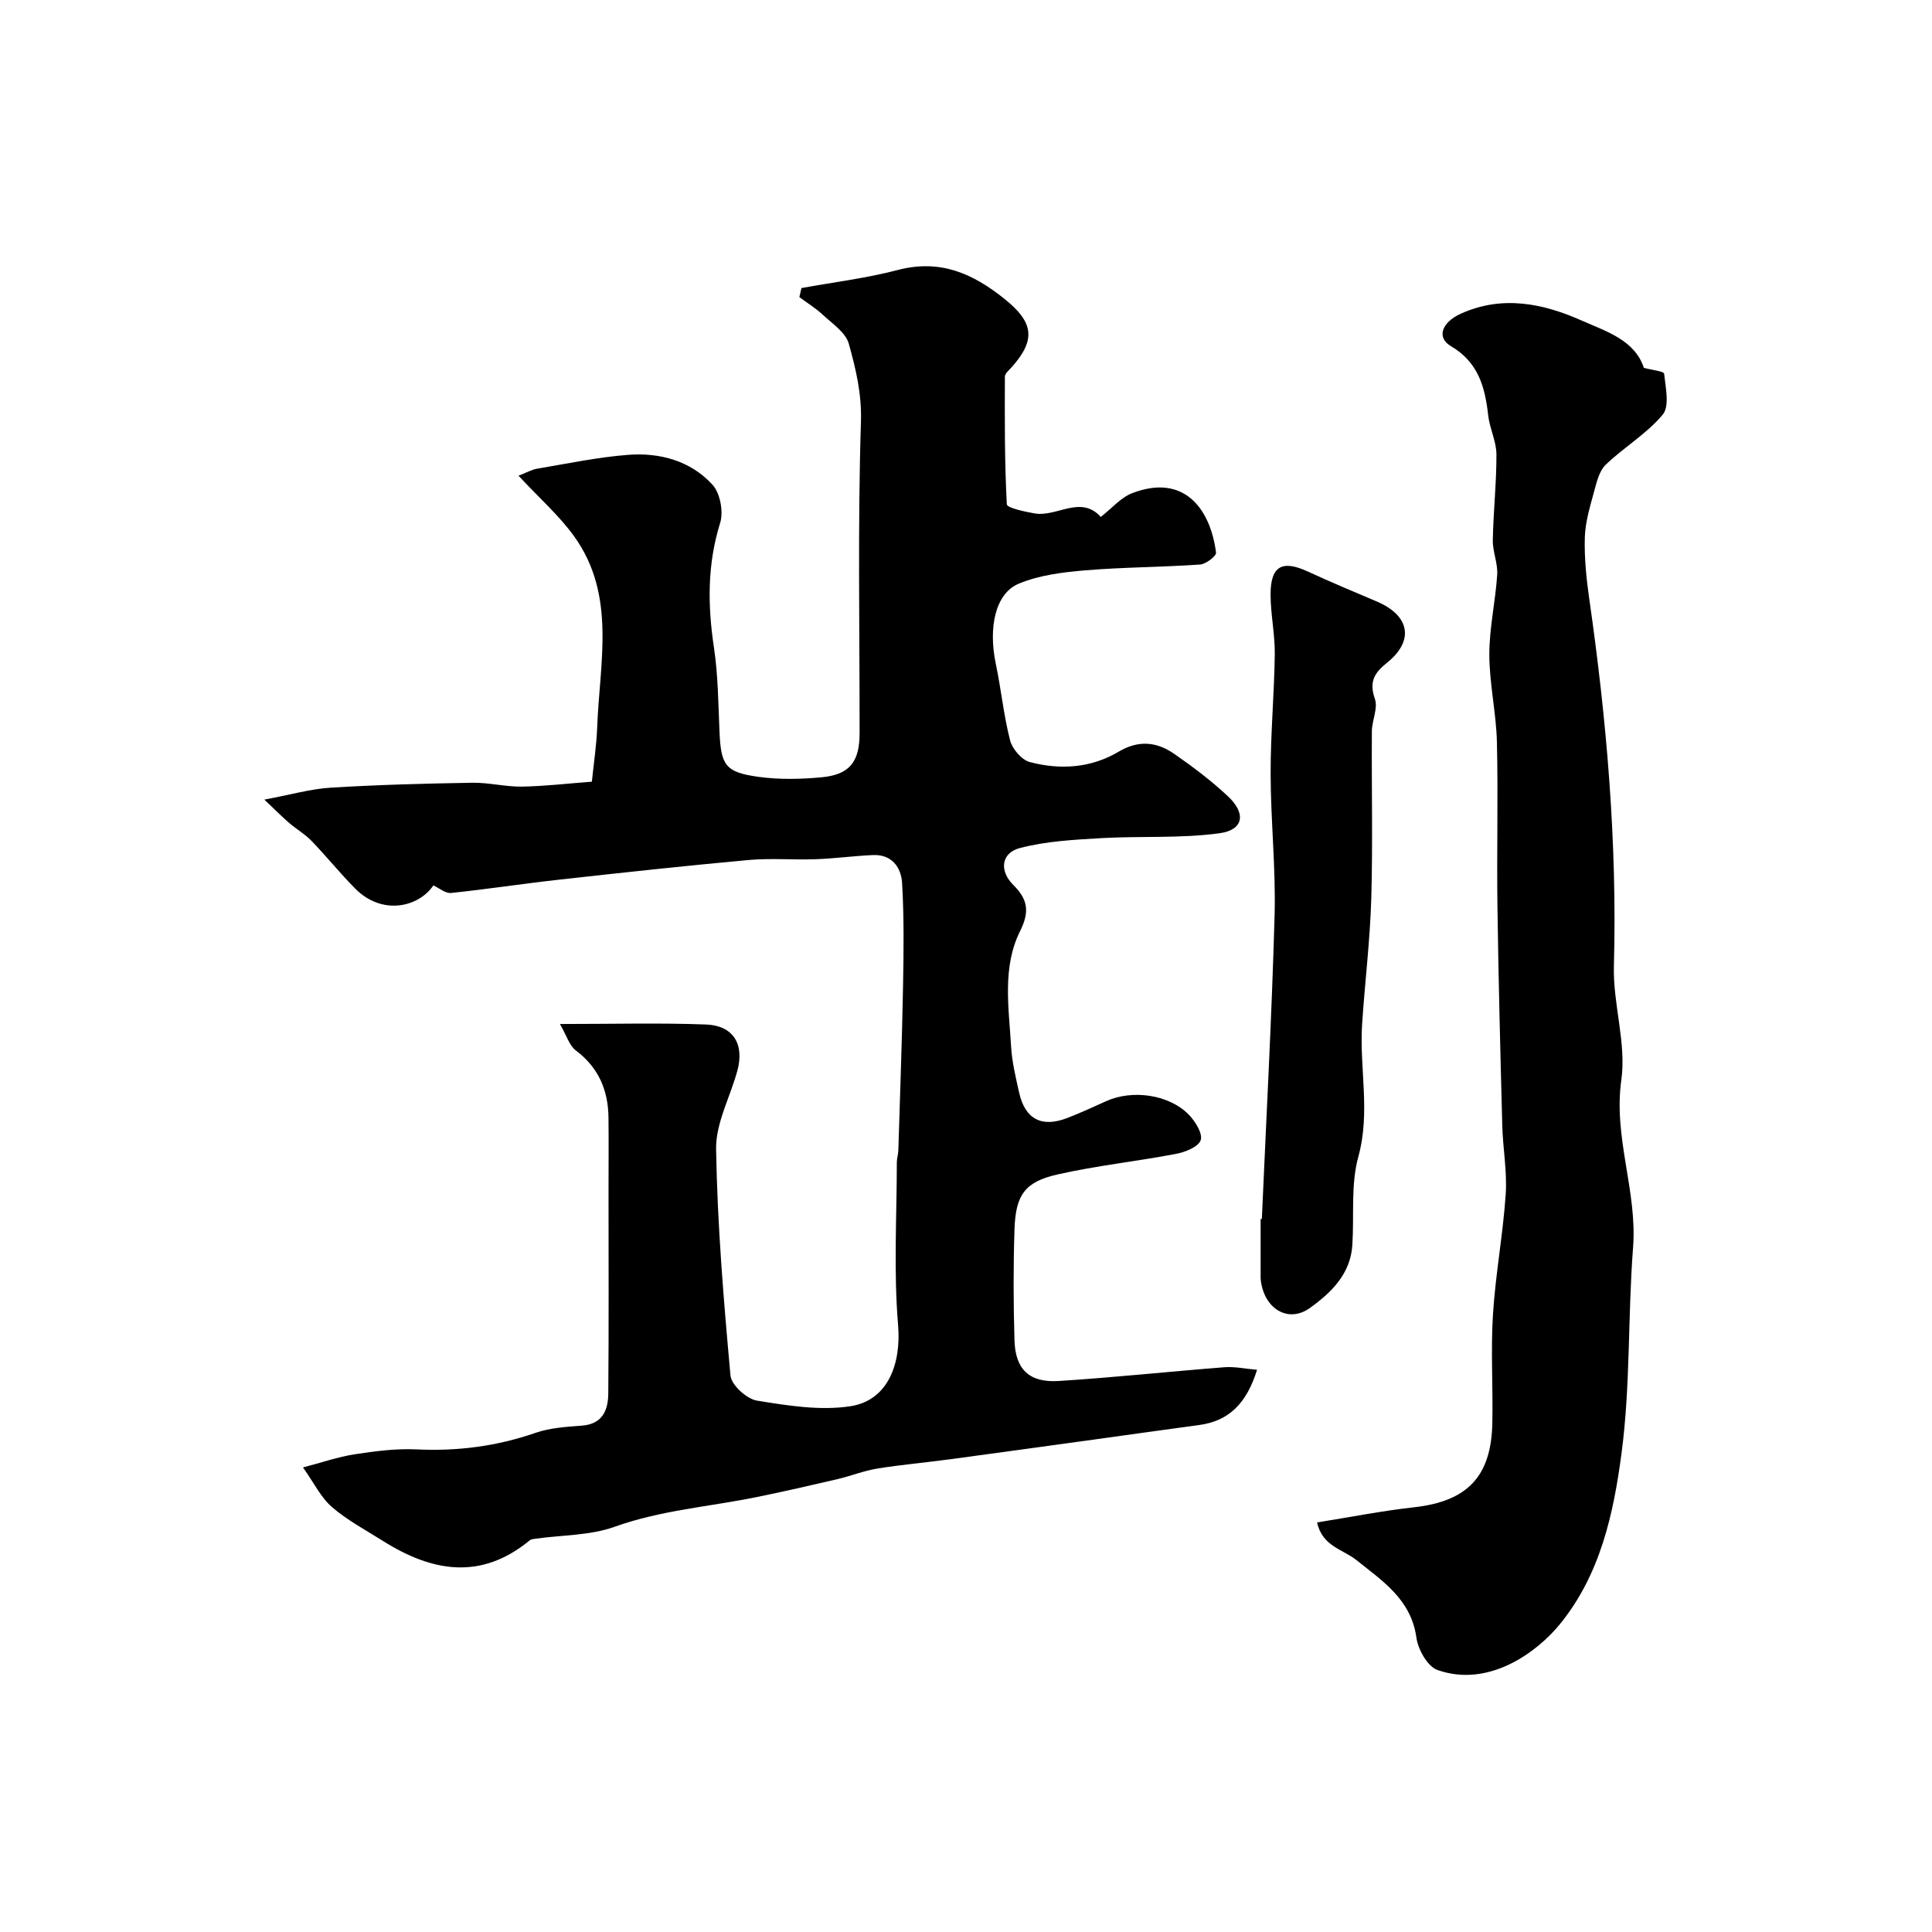
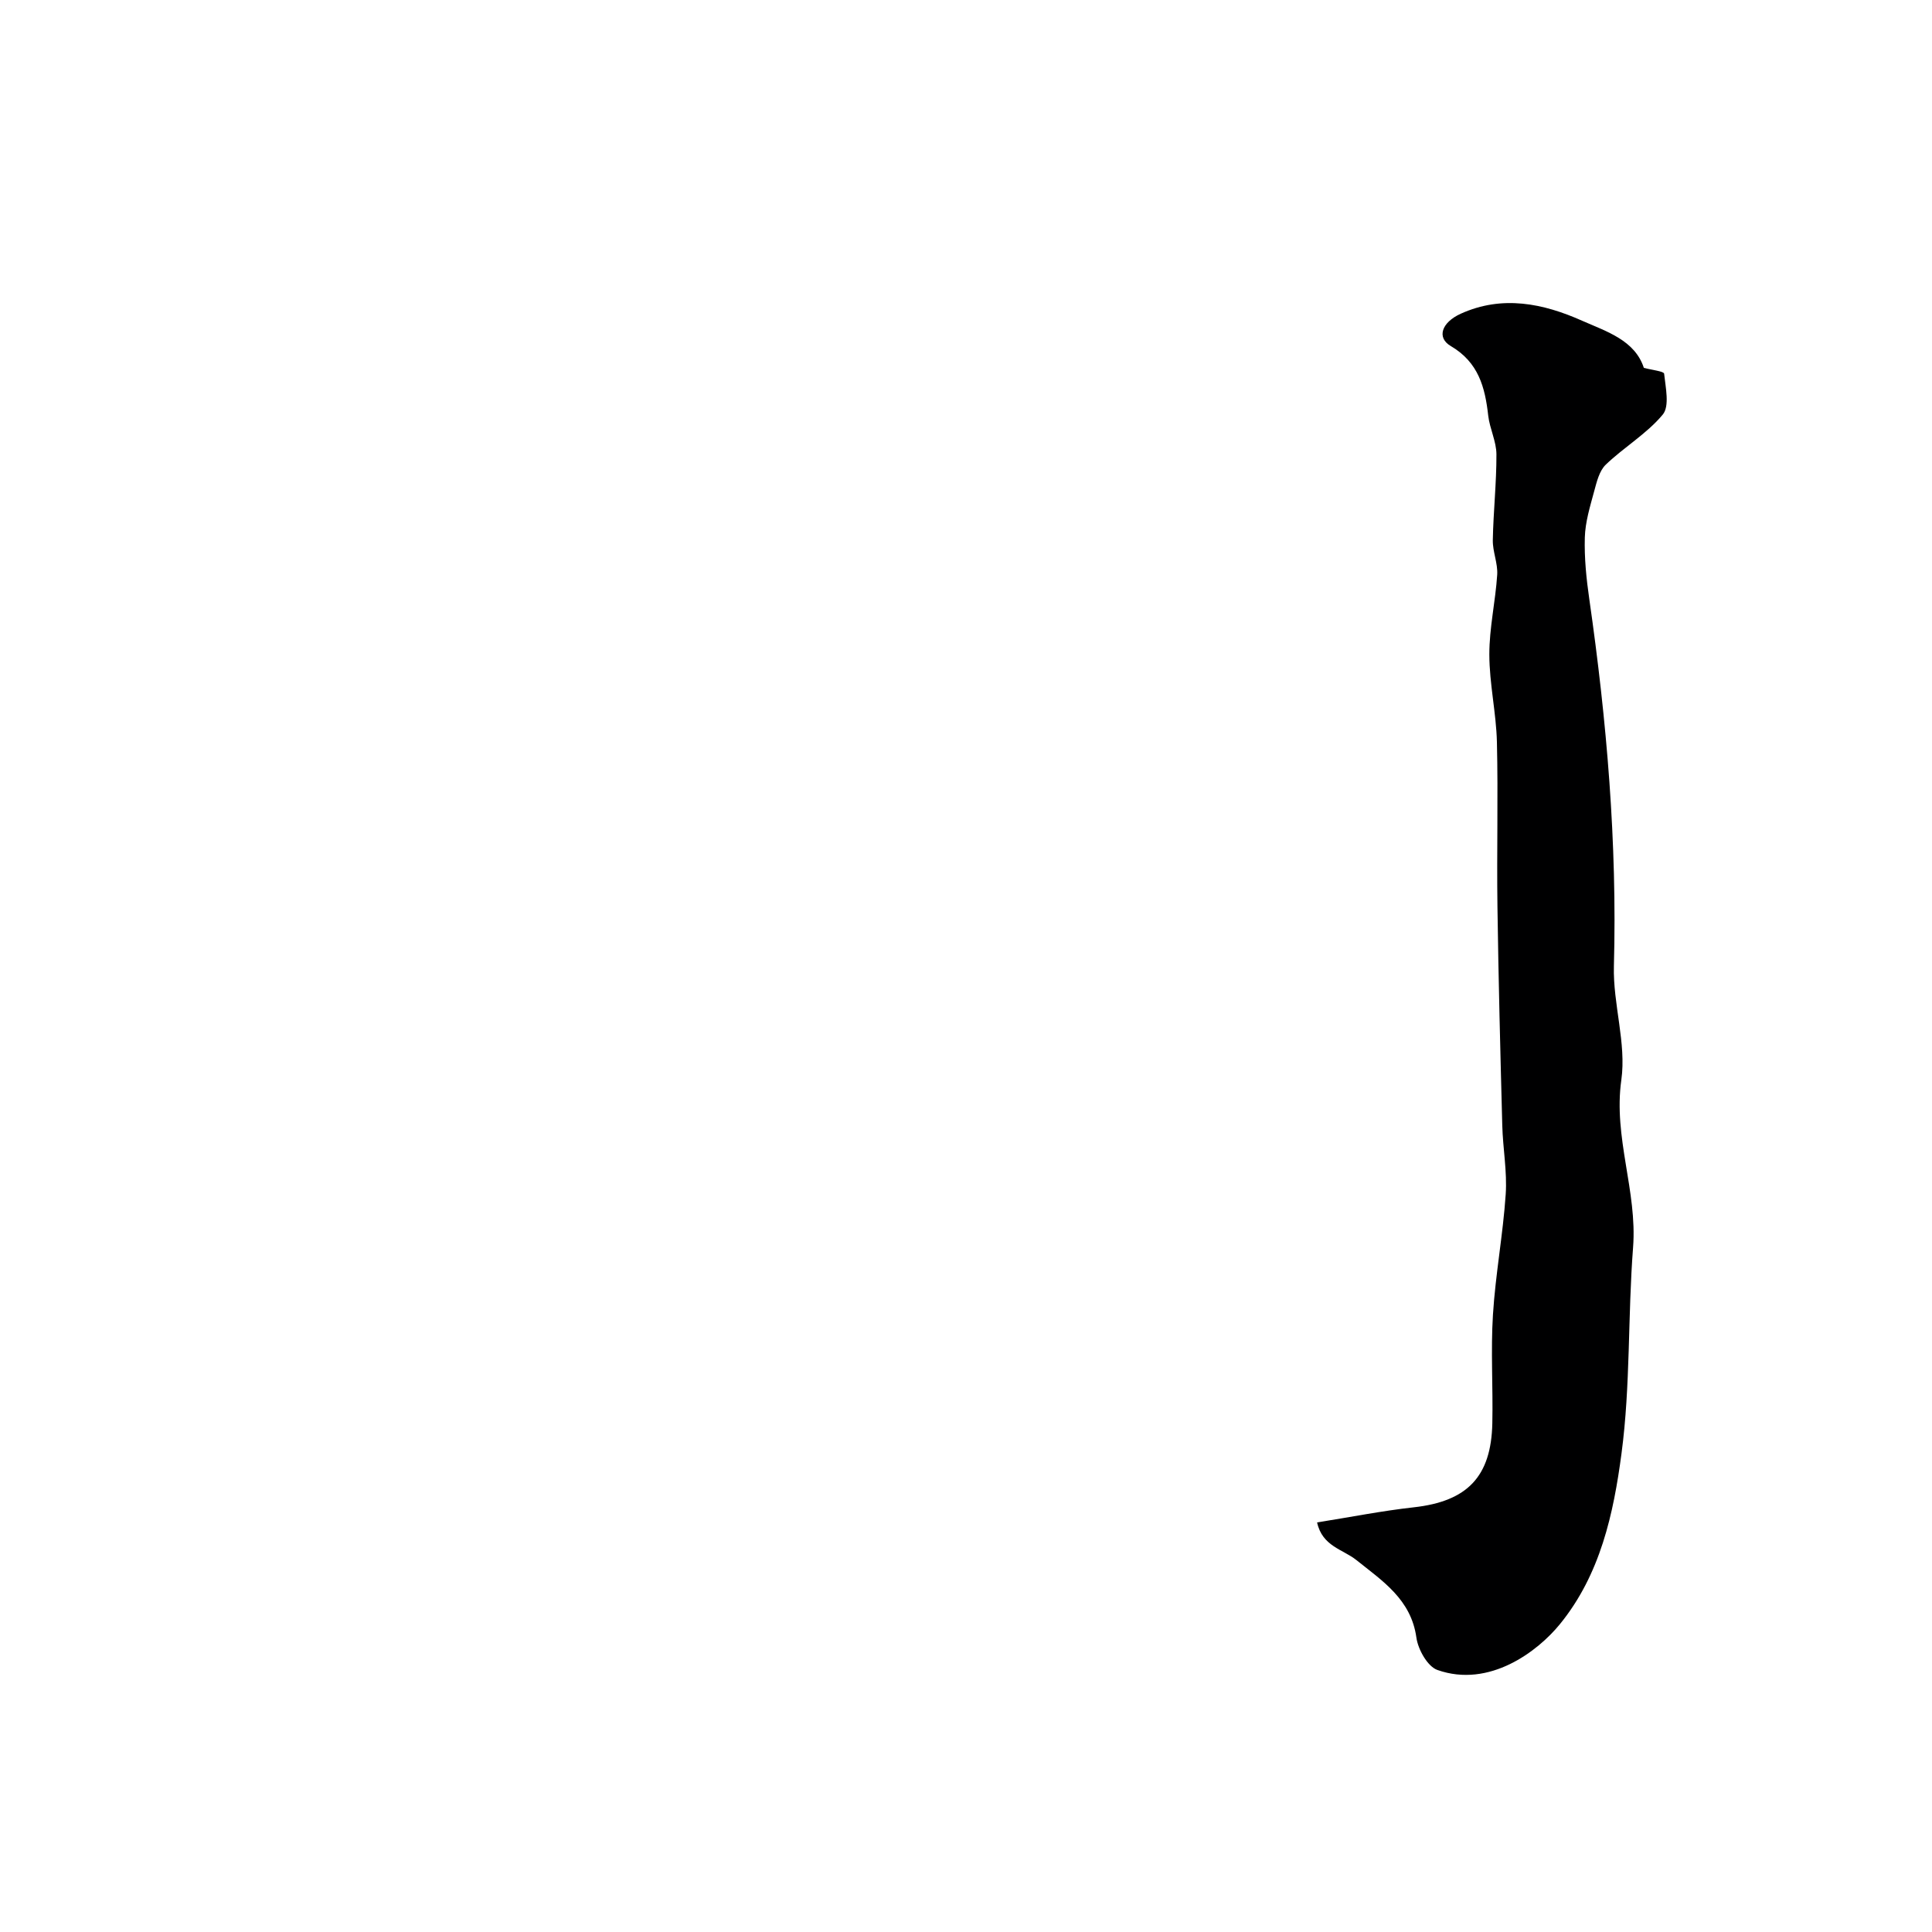
<svg xmlns="http://www.w3.org/2000/svg" enable-background="new 0 0 400 400" viewBox="0 0 400 400">
  <g fill="#000001">
-     <path d="m260.26 283.6c-2.14 6.88-5.75 10.6-12.01 11.44-7.12.95-14.24 1.97-21.36 2.95-10.05 1.38-20.09 2.78-30.14 4.13-5.04.68-10.11 1.12-15.12 1.93-2.81.46-5.51 1.55-8.29 2.2-5.53 1.29-11.06 2.56-16.62 3.69-9.83 2.01-19.88 2.72-29.49 6.17-5.06 1.81-10.81 1.69-16.25 2.45-.45.06-1 .09-1.32.36-10.09 8.32-20.22 6.51-30.35.13-3.58-2.26-7.39-4.28-10.57-7.02-2.3-1.98-3.71-4.98-6.01-8.21 3.9-1.02 7.24-2.19 10.68-2.72 4.22-.65 8.54-1.22 12.78-1.02 8.5.41 16.65-.64 24.7-3.43 3.02-1.05 6.38-1.24 9.61-1.49 4.33-.34 5.41-3.29 5.44-6.72.12-14 .05-28 .05-42 0-5.02.05-10.05-.01-15.07-.07-5.67-2.06-10.36-6.77-13.89-1.32-.99-1.87-3.02-3.28-5.47 10.97 0 20.61-.26 30.24.1 5.63.21 7.98 4.06 6.5 9.54-1.47 5.45-4.5 10.87-4.41 16.26.26 15.65 1.56 31.29 2.98 46.89.18 1.95 3.34 4.83 5.47 5.18 6.37 1.04 13.07 2.12 19.33 1.17 7.82-1.19 10.57-8.81 9.9-16.8-.94-11.16-.27-22.46-.26-33.7 0-.81.28-1.62.31-2.44.35-11.43.77-22.87.98-34.3.13-7.02.21-14.07-.2-21.07-.19-3.25-2.11-5.98-6.03-5.81-3.94.17-7.87.72-11.81.86-4.66.17-9.36-.25-13.99.17-13.06 1.19-26.1 2.61-39.14 4.06-7.48.83-14.93 1.98-22.42 2.76-1.14.12-2.42-1-3.66-1.56-3.02 4.47-10.56 6.33-16.2.63-3.13-3.16-5.93-6.65-9.03-9.86-1.35-1.4-3.1-2.41-4.59-3.68-1.37-1.17-2.64-2.47-5.17-4.86 5.57-1.04 9.62-2.22 13.73-2.47 9.75-.6 19.53-.86 29.3-1.02 3.43-.06 6.87.85 10.3.8 4.76-.08 9.51-.65 14.48-1.02.38-3.78.96-7.5 1.1-11.23.49-13.43 4-27.34-4.75-39.54-3.14-4.37-7.3-8.01-11.54-12.58 1.64-.63 2.71-1.26 3.84-1.45 6.28-1.05 12.54-2.39 18.87-2.87 6.55-.5 12.92 1.23 17.45 6.18 1.59 1.74 2.31 5.59 1.59 7.91-2.68 8.59-2.6 17.08-1.28 25.84.85 5.69.89 11.51 1.14 17.29.3 7.05 1.16 8.49 8.09 9.45 4.28.59 8.73.49 13.04.09 5.82-.54 7.88-3.19 7.88-9.15.02-21.5-.4-43.01.28-64.49.18-5.79-1.07-10.94-2.52-16.14-.64-2.3-3.36-4.1-5.32-5.93-1.49-1.39-3.26-2.48-4.91-3.71.14-.62.29-1.25.43-1.87 6.65-1.21 13.41-2.03 19.94-3.74 8.72-2.29 15.49.67 22.12 6 5.92 4.76 6.61 8.35 1.48 14.11-.54.61-1.41 1.31-1.42 1.96-.03 8.82-.07 17.65.4 26.44.04.74 3.67 1.52 5.71 1.88 4.64.83 9.54-3.88 13.75.73 2.32-1.81 4.15-4.01 6.48-4.91 10.57-4.08 16.16 2.96 17.38 12.3.09.7-2.1 2.39-3.3 2.47-7.91.55-15.86.54-23.76 1.2-4.66.39-9.53.99-13.78 2.76-4.89 2.04-6.33 9.11-4.76 16.6 1.11 5.26 1.62 10.66 2.96 15.85.46 1.77 2.39 4.03 4.06 4.48 6.3 1.67 12.69 1.26 18.41-2.14 4.12-2.45 7.9-2.06 11.5.44 3.9 2.71 7.73 5.59 11.18 8.84 3.74 3.52 3.19 6.92-1.76 7.6-8.09 1.11-16.39.55-24.59 1.02-5.63.33-11.37.63-16.78 2.05-3.89 1.02-4.3 4.73-1.35 7.65 2.98 2.95 3.42 5.5 1.41 9.52-3.75 7.52-2.34 15.82-1.88 23.85.18 3.22.96 6.43 1.67 9.61 1.23 5.5 4.67 7.31 9.97 5.26 2.74-1.06 5.4-2.29 8.08-3.5 5.41-2.43 12.99-1.38 17.08 2.81 1.34 1.38 2.92 3.92 2.46 5.28-.47 1.39-3.21 2.48-5.12 2.84-8.17 1.56-16.49 2.43-24.58 4.27-6.73 1.53-8.62 4.27-8.85 11.36-.25 7.66-.23 15.34 0 23 .18 5.98 3.07 8.77 9.12 8.39 11.47-.72 22.9-1.96 34.36-2.85 2.12-.16 4.28.32 6.74.53z" />
    <path d="m340.34 76.16c1.67.45 4.14.7 4.2 1.21.3 2.85 1.17 6.72-.29 8.47-3.3 3.97-8.01 6.73-11.79 10.36-1.35 1.29-1.88 3.59-2.41 5.53-.85 3.14-1.84 6.35-1.93 9.55-.12 4.25.32 8.56.93 12.78 3.62 25.2 5.78 50.47 5.09 75.98-.21 7.84 2.61 15.93 1.54 23.55-1.69 11.93 3.33 22.99 2.43 34.69-1.1 14.19-.52 28.55-2.39 42.61-1.65 12.47-4.37 25.09-12.77 35.39-4.54 5.57-14.56 13.28-25.35 9.47-2.04-.72-4.01-4.24-4.35-6.7-1.1-7.92-7.02-11.72-12.42-16.05-2.77-2.23-7.06-2.83-8.14-7.8 6.93-1.1 13.45-2.4 20.04-3.13 11.01-1.23 16.01-6.29 16.24-17.4.16-7.49-.34-15.02.13-22.49.52-8.33 2.08-16.59 2.64-24.91.32-4.72-.59-9.51-.71-14.27-.4-15.09-.79-30.19-1-45.29-.16-11.36.16-22.74-.11-34.09-.15-6.04-1.56-12.07-1.57-18.1-.01-5.51 1.27-11 1.63-16.53.15-2.35-.95-4.77-.91-7.15.11-5.93.77-11.86.75-17.78-.01-2.67-1.39-5.31-1.7-8.01-.66-5.89-2.01-11.03-7.76-14.41-2.96-1.74-1.9-4.89 2.08-6.69 8.58-3.89 17.08-2.14 25.13 1.46 5.07 2.23 10.91 4.04 12.77 9.75z" />
-     <path d="m261.25 252.38c.92-20.96 2.06-41.91 2.64-62.87.27-9.74-.8-19.52-.82-29.28-.02-8.26.75-16.52.86-24.79.05-4.09-.86-8.19-.87-12.29-.02-5.99 2.39-7.29 7.76-4.8 4.69 2.17 9.46 4.16 14.22 6.18 6.88 2.92 7.83 8.14 2.06 12.74-2.64 2.11-3.65 3.97-2.44 7.44.67 1.92-.61 4.44-.63 6.69-.08 11.52.21 23.06-.12 34.57-.25 8.71-1.33 17.39-1.9 26.09-.59 9.11 1.77 18.17-.78 27.42-1.59 5.77-.85 12.17-1.24 18.28-.38 6.02-4.38 9.87-8.77 13.03-4.55 3.28-9.6.13-10.21-5.94-.03-.33-.01-.67-.01-1 0-3.83 0-7.66 0-11.49.08.01.17.02.25.02z" />
  </g>
</svg>